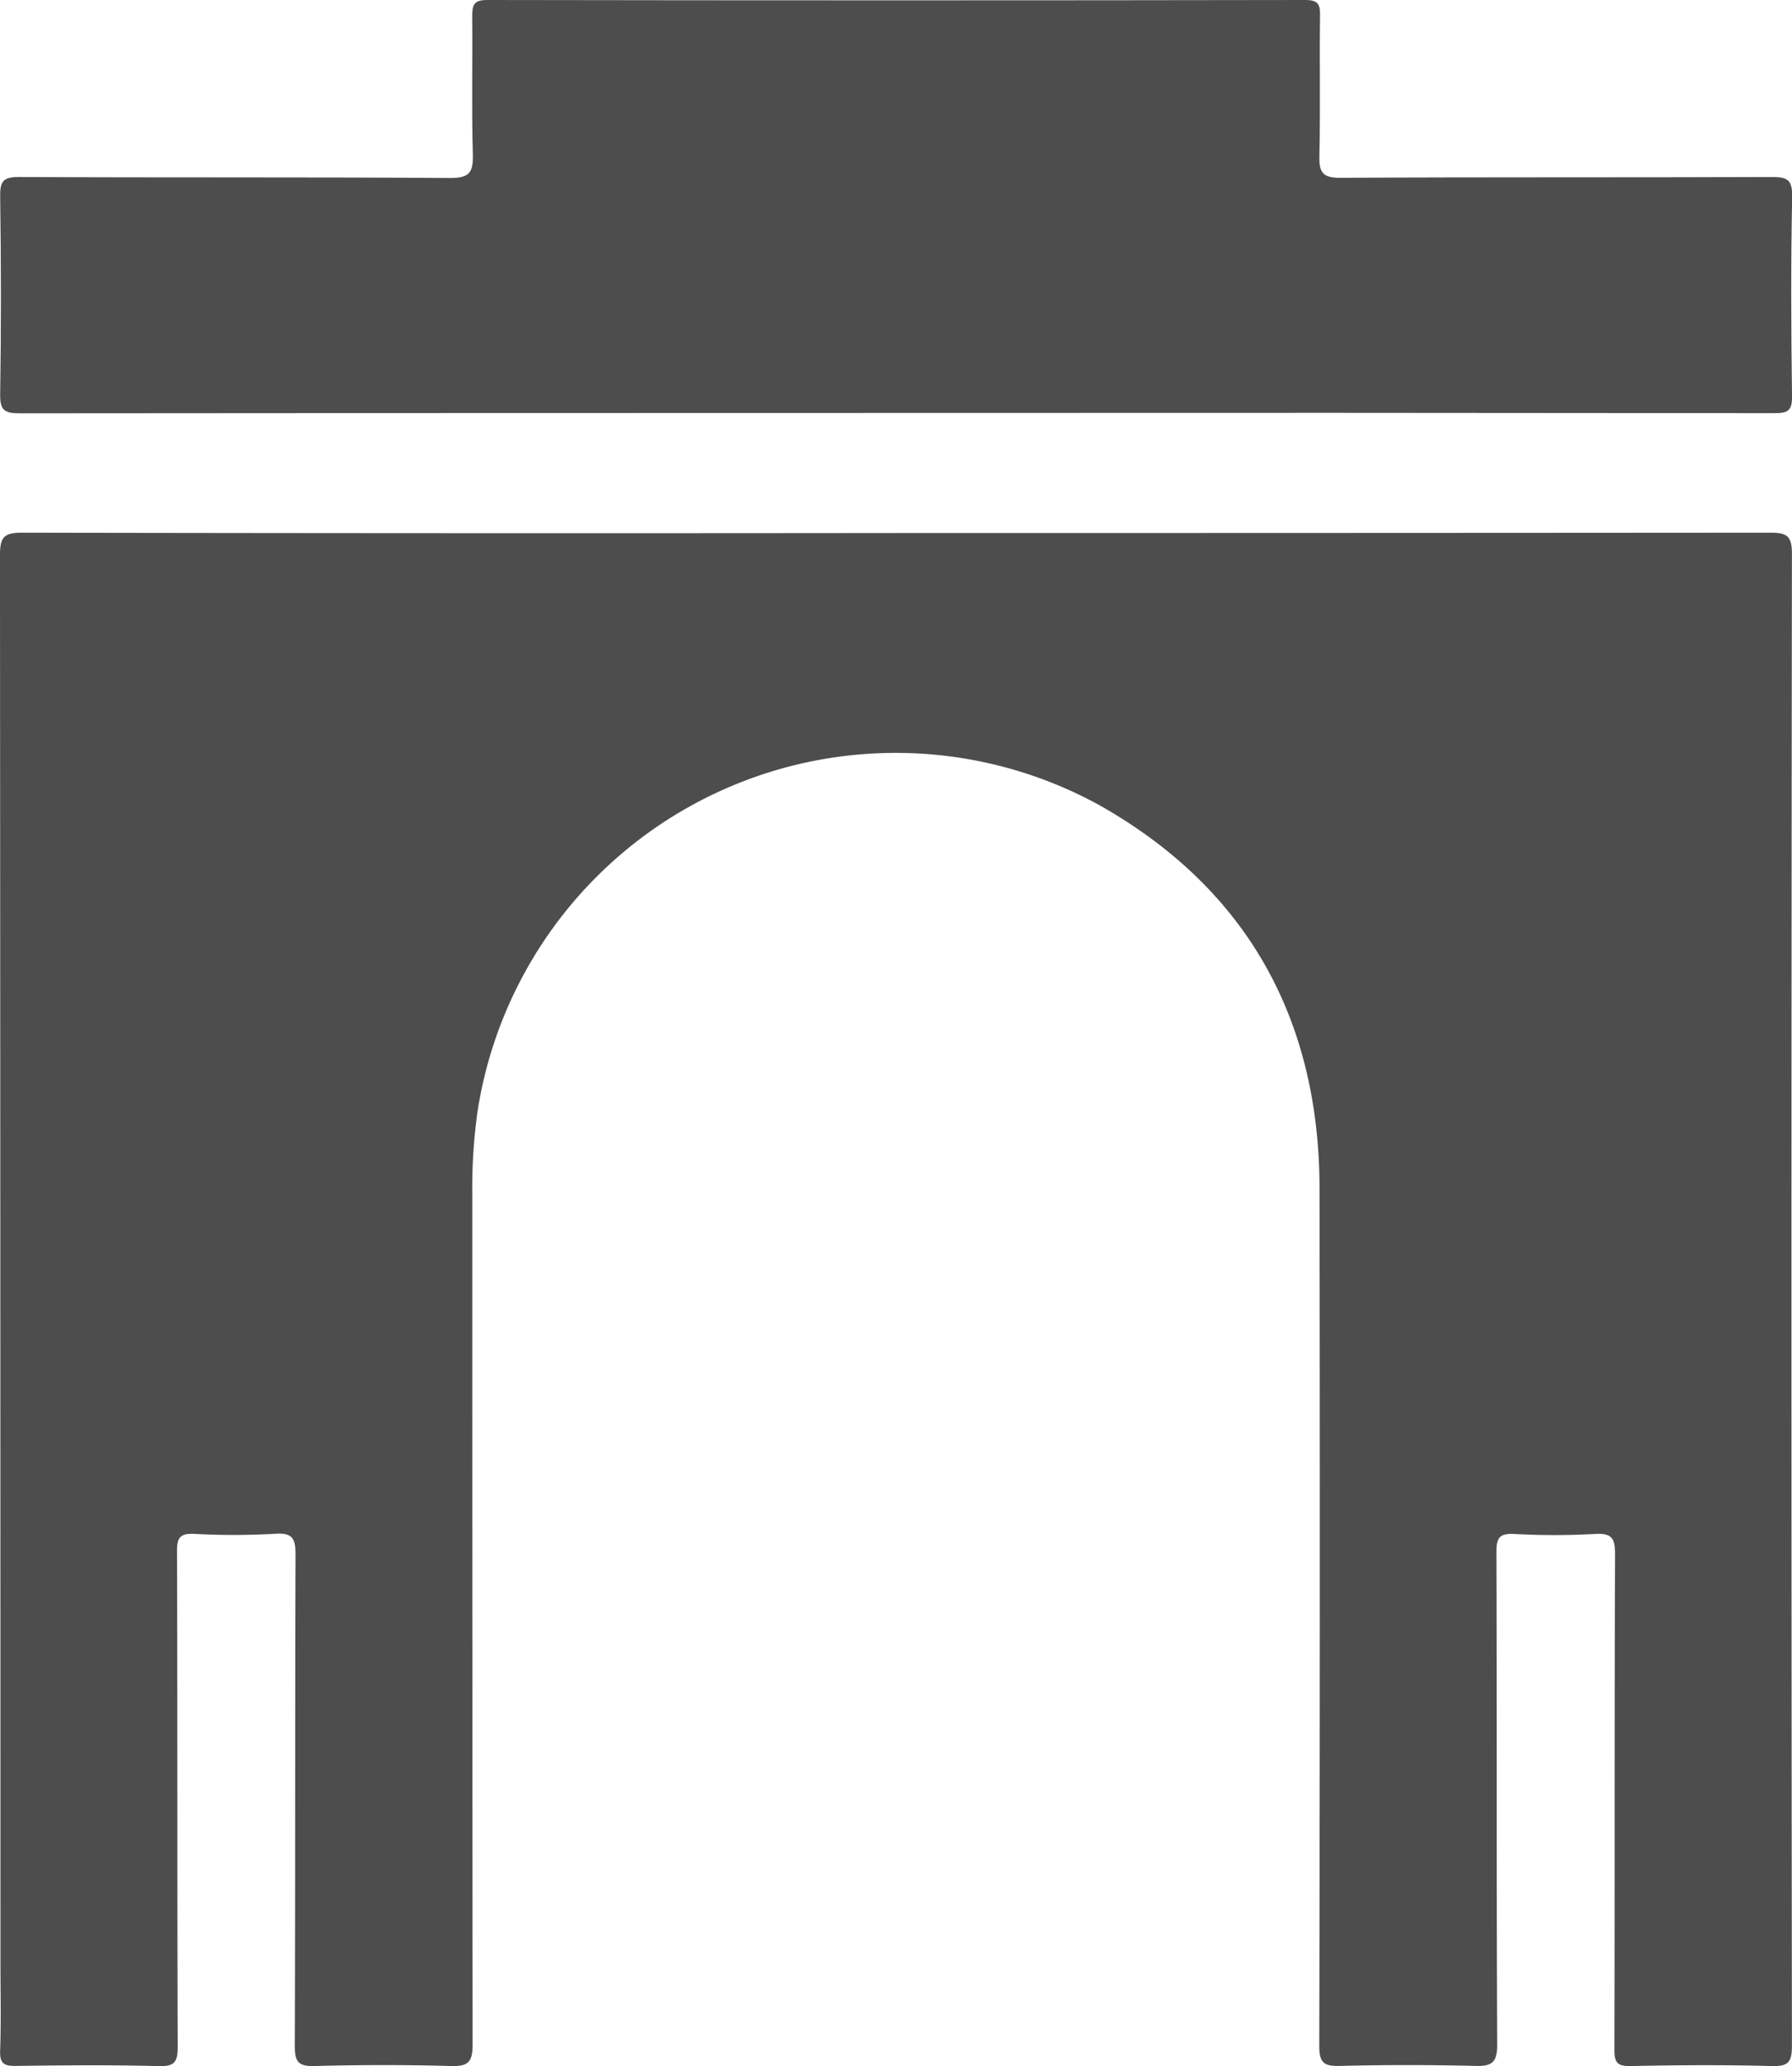
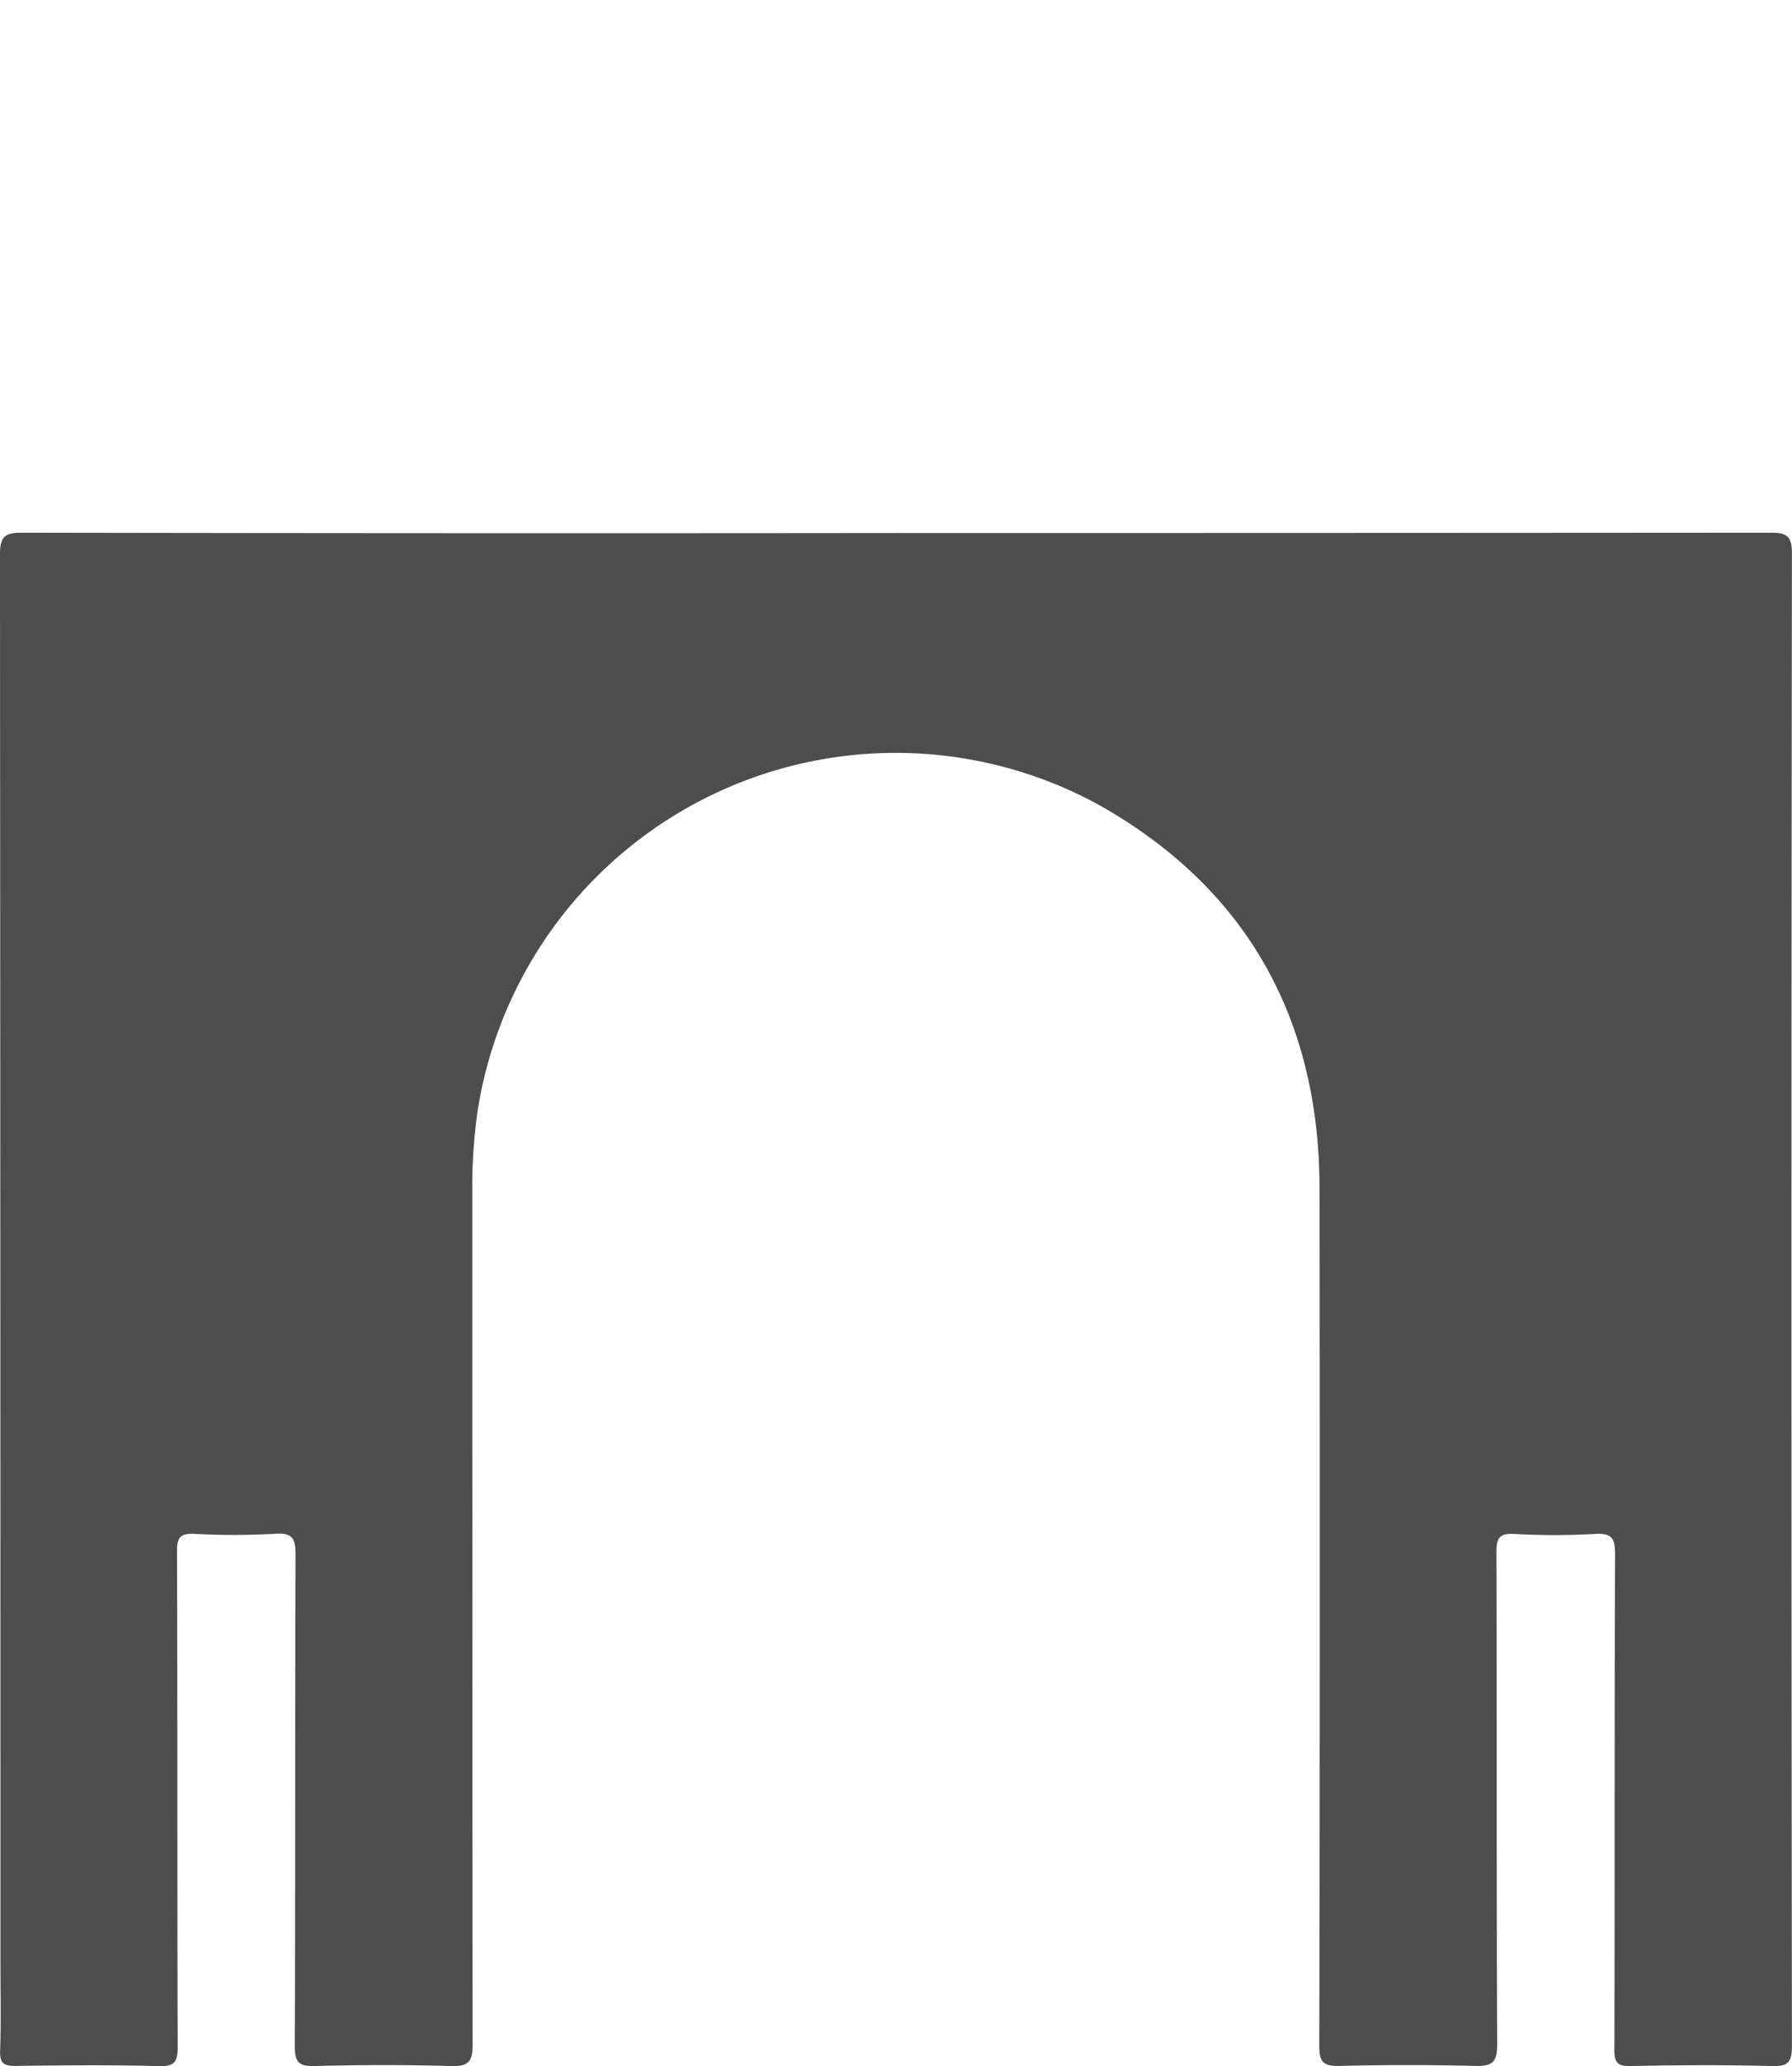
<svg xmlns="http://www.w3.org/2000/svg" width="71.146" height="81.992" viewBox="0 0 71.146 81.992">
  <g id="Group_33" data-name="Group 33" transform="translate(-358.3 -3804.635)">
    <path id="Path_23" data-name="Path 23" d="M393.922,3825.788q17.326,0,34.652-.013c.637,0,.87.1.869.822q-.036,29.611,0,59.222c0,.651-.142.825-.8.807-1.866-.051-3.734-.039-5.6,0-.526.01-.65-.134-.649-.652.019-6.547,0-13.095.027-19.642,0-.632-.109-.867-.8-.822a29.071,29.071,0,0,1-3.209,0c-.571-.027-.7.147-.7.7.02,6.522,0,13.044.03,19.566,0,.7-.2.862-.866.845q-2.686-.068-5.377,0c-.64.016-.823-.125-.821-.8q.036-17.027.01-34.054c-.016-6.7-2.886-11.869-8.729-15.173a16.8,16.8,0,0,0-24.7,12.148,21.85,21.85,0,0,0-.209,3.2q0,16.915.013,33.831c0,.675-.158.871-.846.852-1.815-.052-3.634-.047-5.45,0-.642.016-.765-.194-.763-.8.023-6.5.006-12.995.029-19.492,0-.629-.106-.876-.8-.831a28.851,28.851,0,0,1-3.21.005c-.564-.026-.7.137-.695.7.021,6.547.005,13.094.028,19.641,0,.6-.108.8-.753.78-1.89-.05-3.783-.033-5.675-.007-.471.006-.641-.1-.623-.6.041-1.168.013-2.339.013-3.509q0-27.932-.019-55.862c0-.736.192-.876.9-.875Q376.559,3825.807,393.922,3825.788Z" fill="#4d4d4d" />
-     <path id="Path_24" data-name="Path 24" d="M393.8,3821.022q-17.36,0-34.719.015c-.609,0-.784-.122-.774-.758.041-2.612.037-5.226,0-7.839-.008-.6.105-.784.751-.781,5.7.03,11.4,0,17.1.04.8.006.934-.236.914-.955-.051-1.815-.007-3.633-.024-5.45,0-.437.04-.66.591-.659q16.239.027,32.479,0c.456,0,.6.12.59.585-.025,1.866.017,3.733-.025,5.6-.015.657.127.876.841.872,5.7-.033,11.4-.009,17.1-.032.609,0,.842.079.828.781-.052,2.637-.042,5.276-.005,7.914.009.583-.166.677-.7.676Q411.268,3821.01,393.8,3821.022Z" fill="#4d4d4d" />
  </g>
</svg>